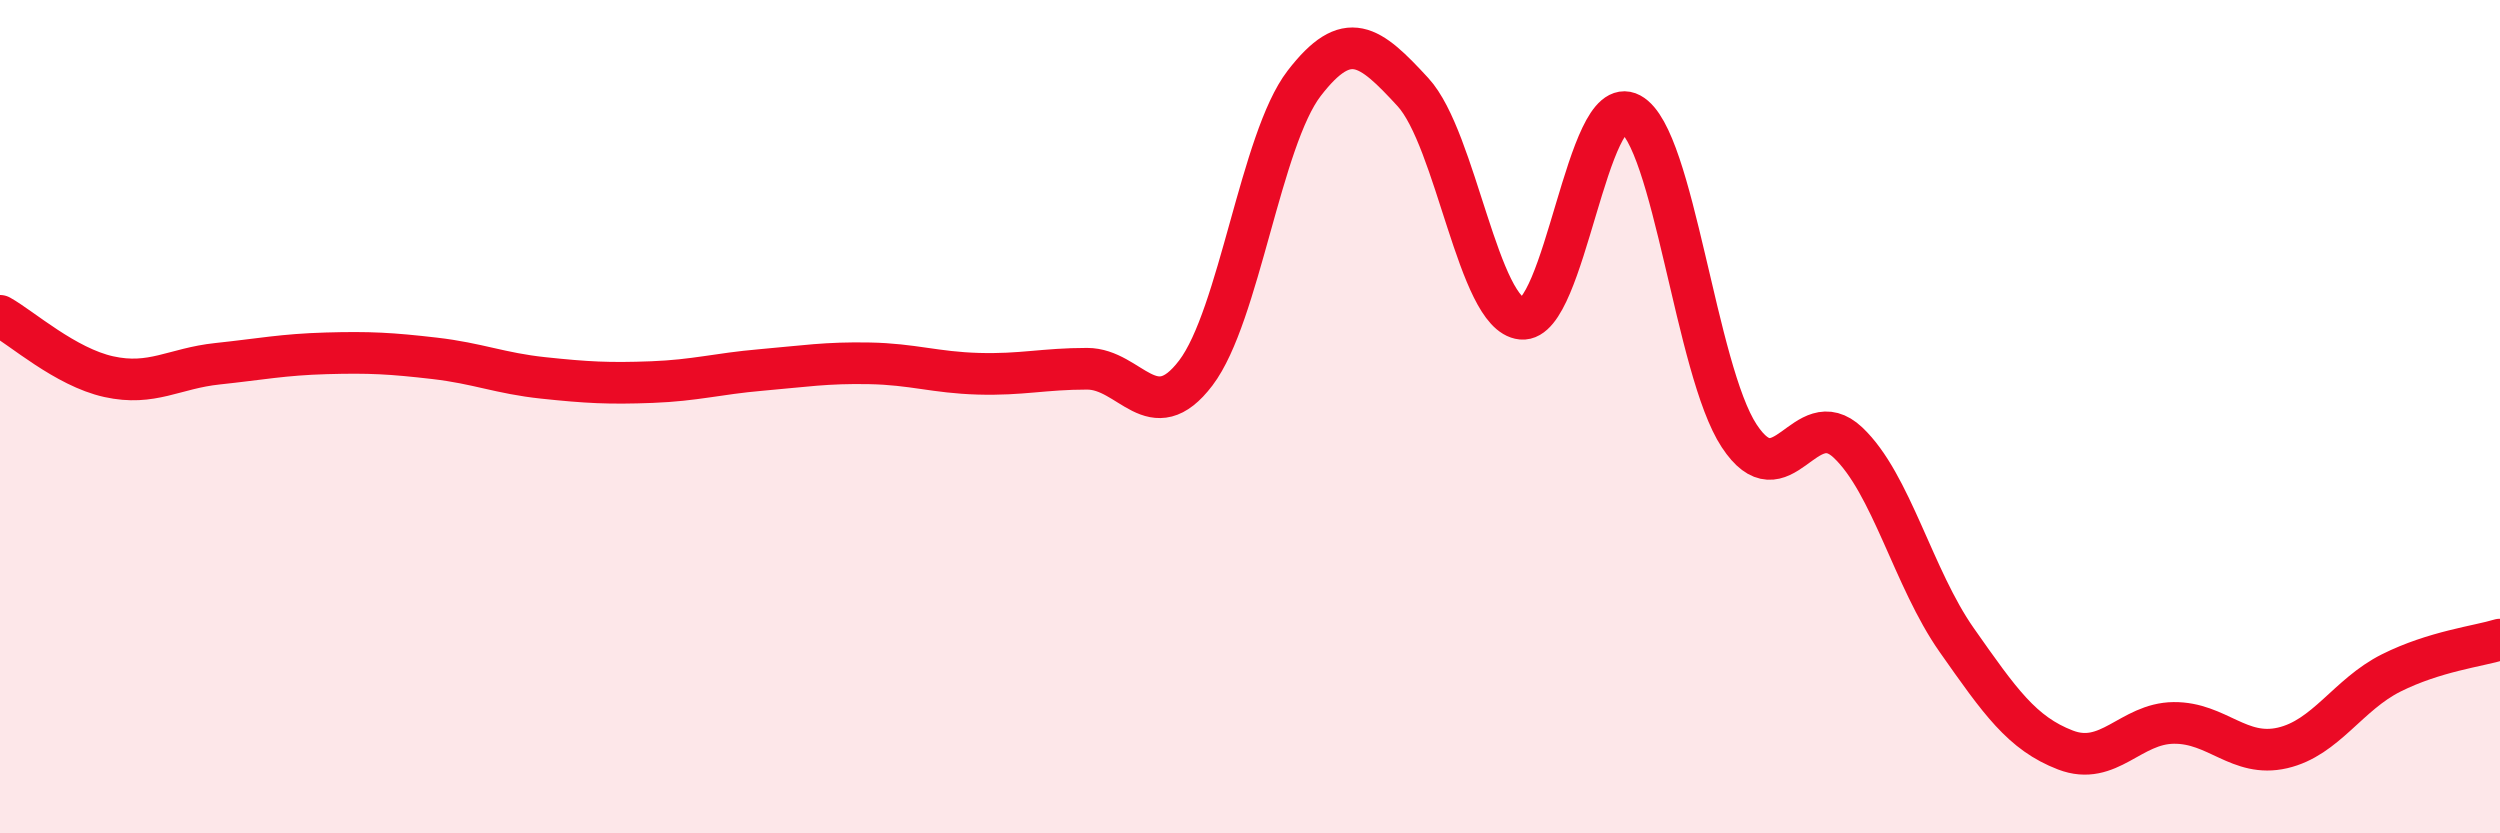
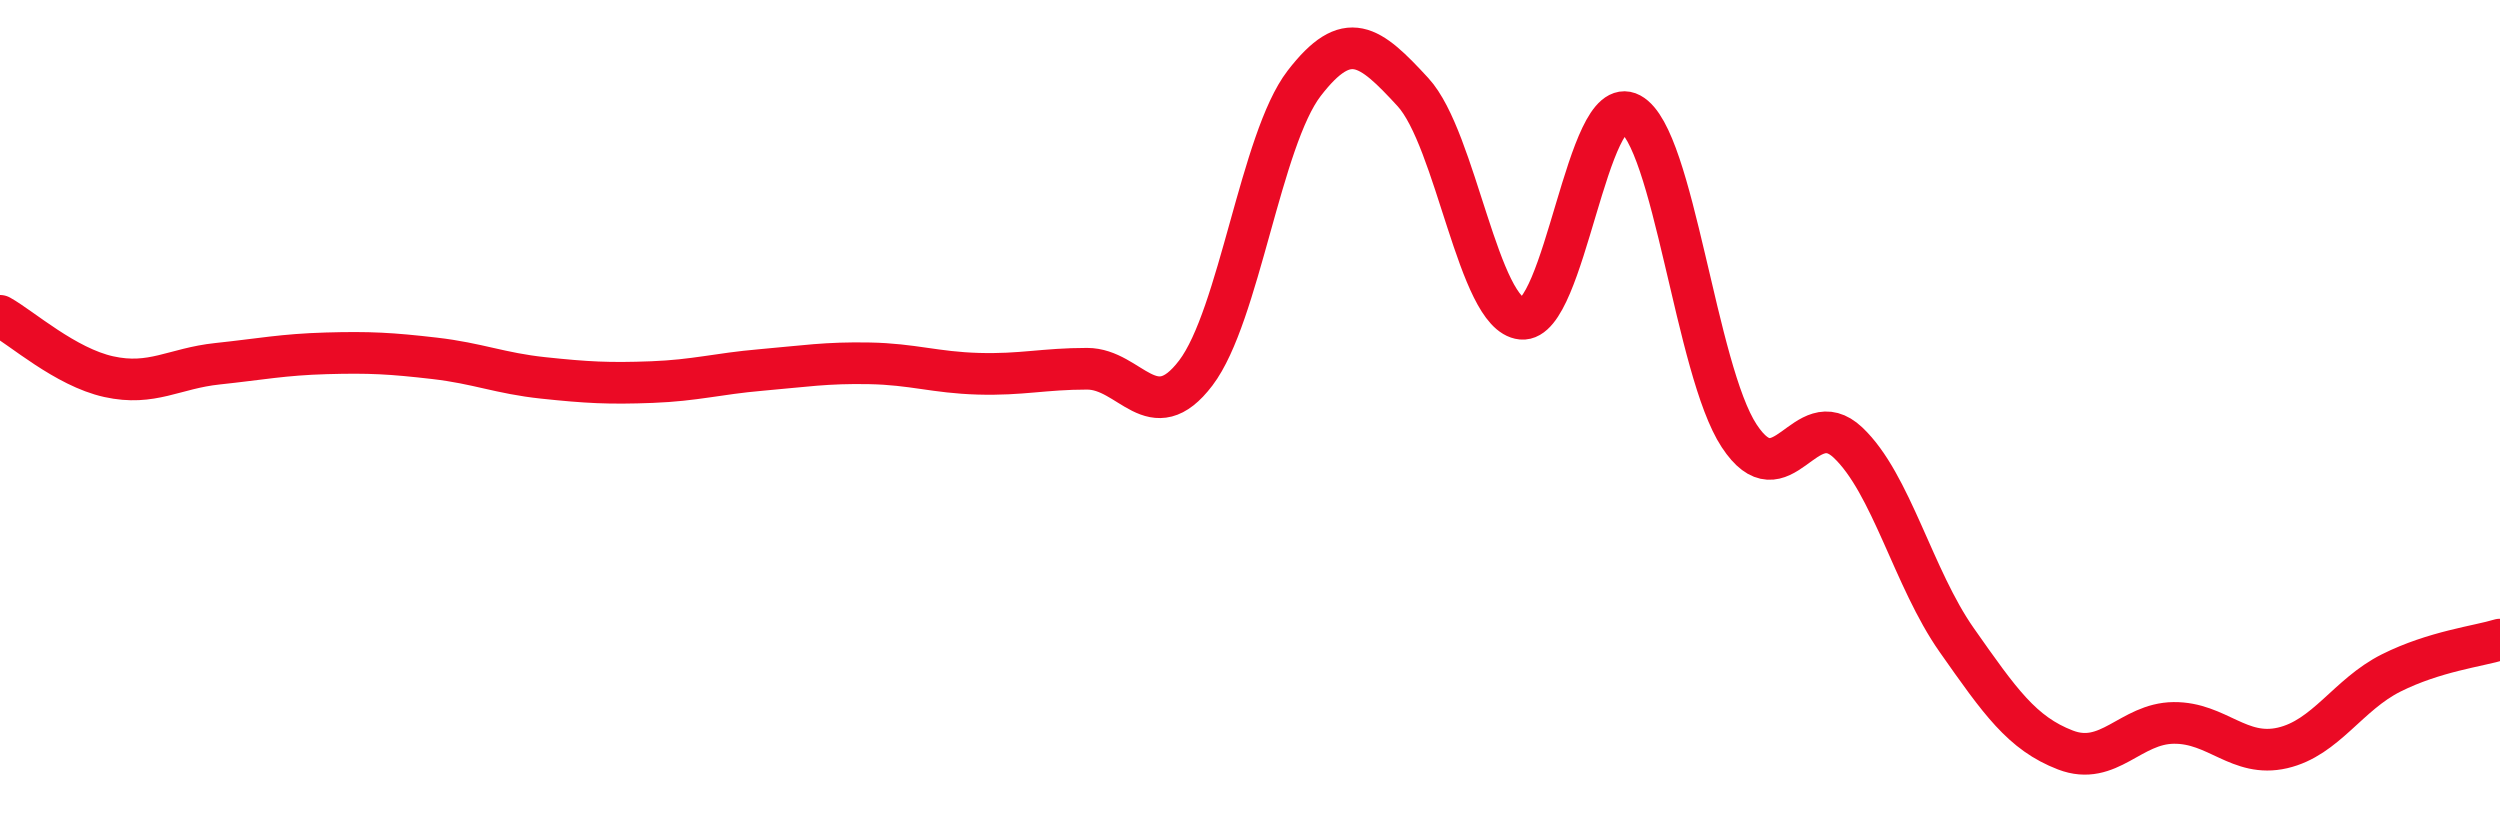
<svg xmlns="http://www.w3.org/2000/svg" width="60" height="20" viewBox="0 0 60 20">
-   <path d="M 0,7.58 C 0.52,7.87 1.57,8.81 2.61,9.04 C 3.65,9.27 4.18,8.84 5.22,8.73 C 6.26,8.62 6.79,8.51 7.83,8.48 C 8.87,8.45 9.39,8.48 10.43,8.6 C 11.47,8.72 12,8.96 13.04,9.07 C 14.08,9.18 14.61,9.21 15.65,9.17 C 16.69,9.13 17.22,8.97 18.26,8.88 C 19.3,8.79 19.83,8.7 20.87,8.72 C 21.91,8.74 22.44,8.94 23.48,8.97 C 24.52,9 25.05,8.85 26.09,8.85 C 27.13,8.85 27.66,10.32 28.7,8.95 C 29.74,7.58 30.26,3.35 31.3,2 C 32.34,0.65 32.87,1.08 33.91,2.21 C 34.95,3.34 35.48,7.55 36.52,7.65 C 37.56,7.75 38.09,2.17 39.13,2.73 C 40.17,3.29 40.7,8.88 41.74,10.46 C 42.78,12.04 43.31,9.64 44.35,10.62 C 45.39,11.6 45.92,13.88 46.96,15.36 C 48,16.84 48.53,17.6 49.57,18 C 50.61,18.4 51.13,17.36 52.17,17.35 C 53.21,17.34 53.74,18.19 54.78,17.95 C 55.82,17.71 56.35,16.67 57.39,16.15 C 58.43,15.63 59.48,15.51 60,15.35L60 20L0 20Z" fill="#EB0A25" opacity="0.1" stroke-linecap="round" stroke-linejoin="round" />
  <path d="M 0,7.58 C 0.52,7.87 1.57,8.81 2.61,9.04 C 3.65,9.27 4.18,8.84 5.22,8.73 C 6.26,8.62 6.79,8.51 7.83,8.48 C 8.87,8.45 9.39,8.48 10.43,8.6 C 11.47,8.72 12,8.96 13.04,9.07 C 14.08,9.18 14.61,9.21 15.65,9.17 C 16.69,9.13 17.22,8.97 18.26,8.88 C 19.3,8.79 19.83,8.7 20.87,8.72 C 21.91,8.74 22.44,8.94 23.48,8.97 C 24.52,9 25.05,8.85 26.09,8.85 C 27.13,8.85 27.66,10.32 28.7,8.95 C 29.74,7.58 30.26,3.35 31.3,2 C 32.34,0.65 32.87,1.08 33.91,2.21 C 34.95,3.34 35.48,7.55 36.52,7.65 C 37.56,7.75 38.09,2.17 39.13,2.73 C 40.17,3.29 40.7,8.88 41.74,10.46 C 42.78,12.04 43.31,9.64 44.35,10.62 C 45.39,11.6 45.92,13.88 46.96,15.36 C 48,16.84 48.53,17.6 49.57,18 C 50.61,18.4 51.13,17.36 52.17,17.35 C 53.21,17.34 53.74,18.19 54.78,17.95 C 55.82,17.71 56.35,16.67 57.39,16.15 C 58.43,15.63 59.48,15.51 60,15.35" stroke="#EB0A25" stroke-width="1" fill="none" stroke-linecap="round" stroke-linejoin="round" />
</svg>